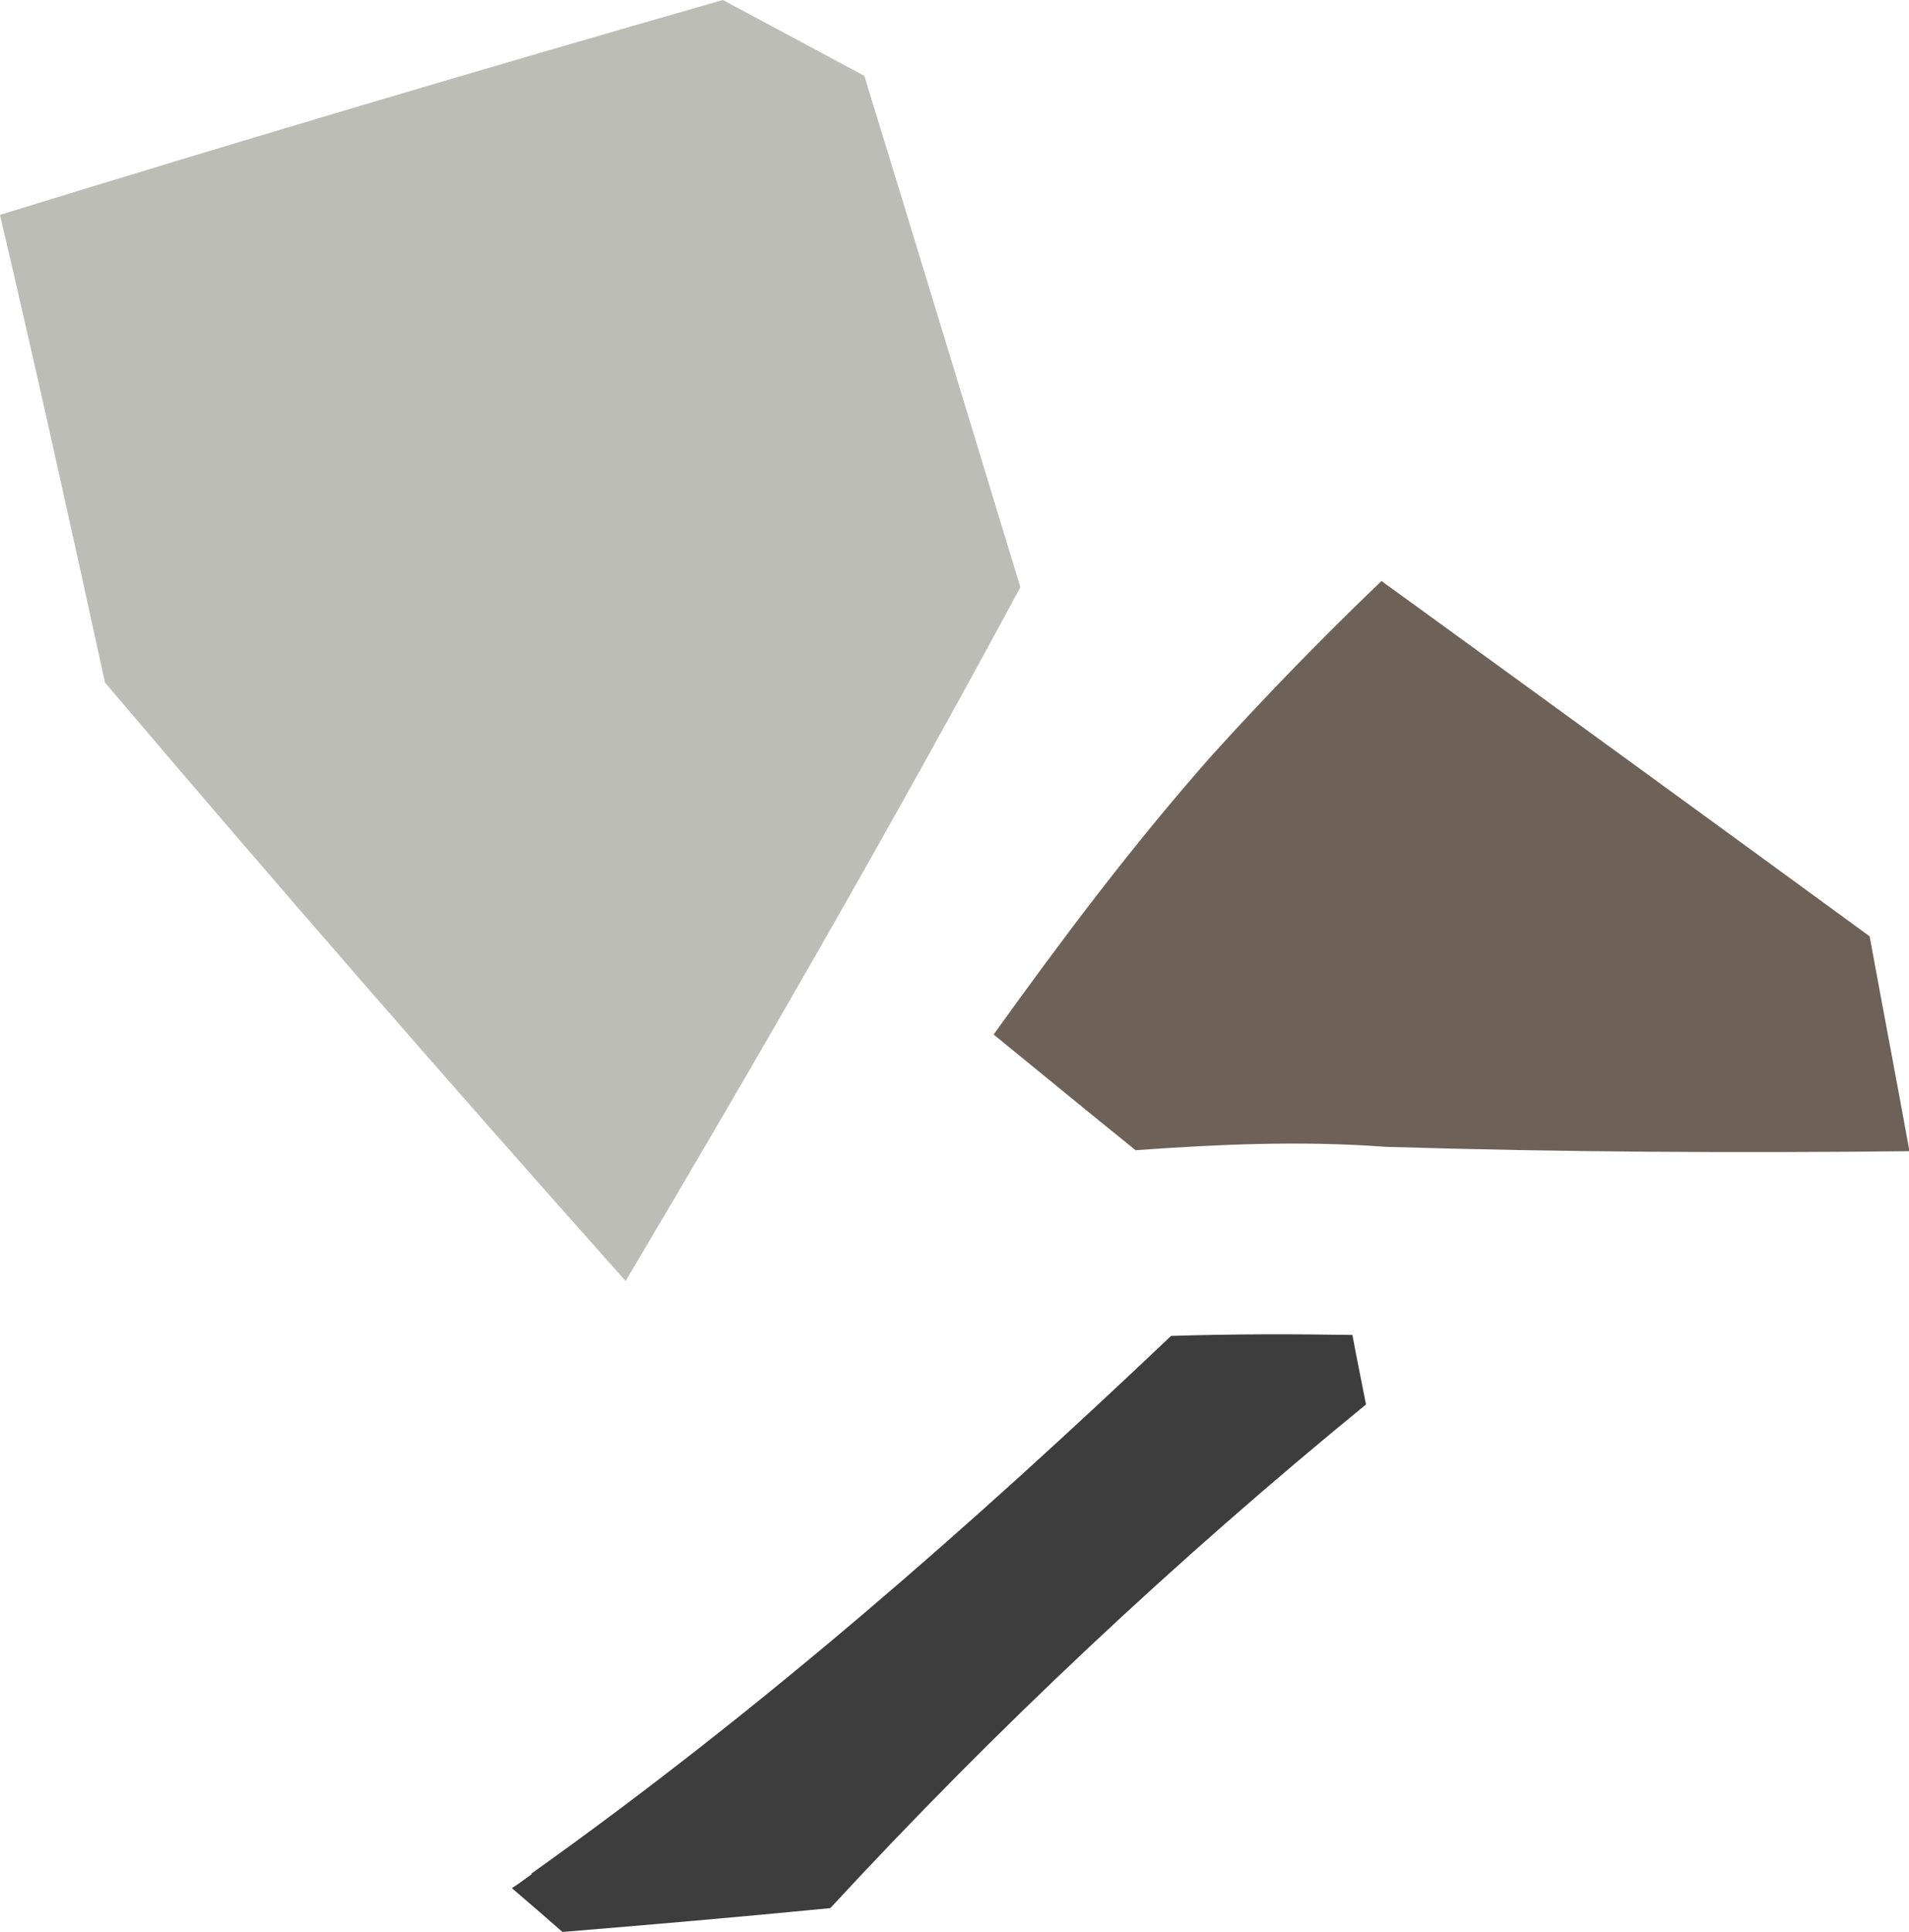
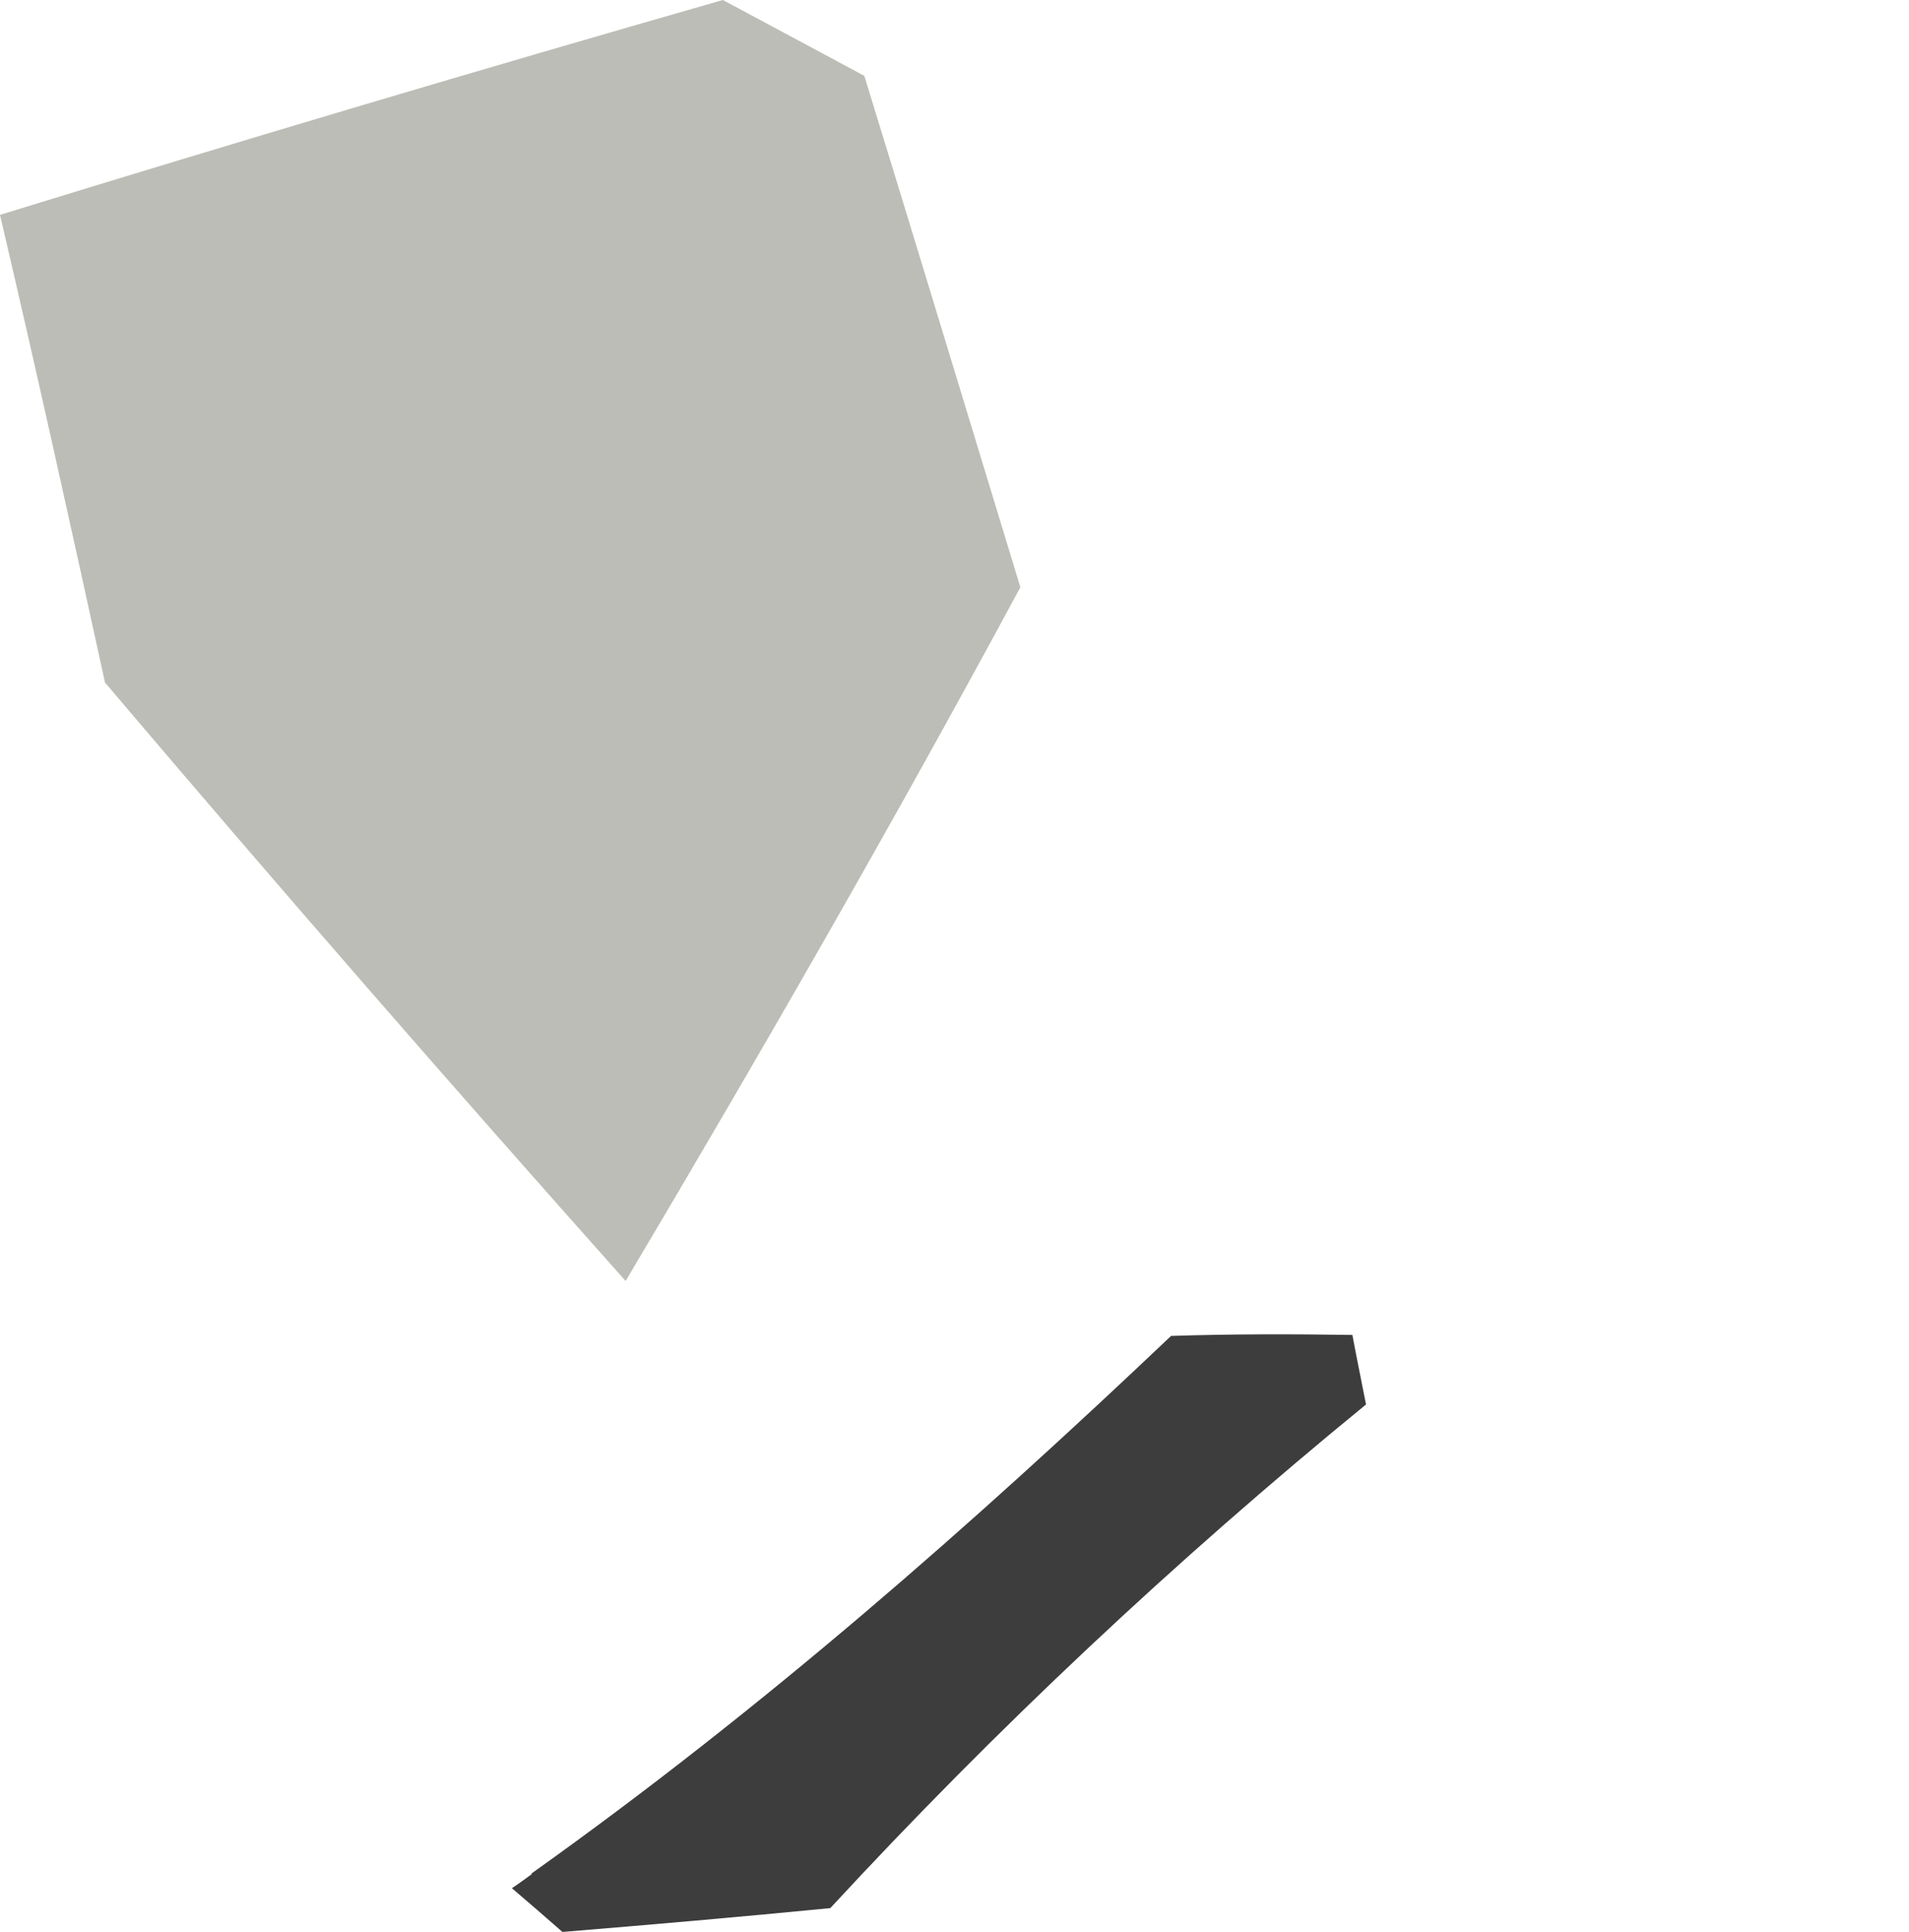
<svg xmlns="http://www.w3.org/2000/svg" id="Layer_2" data-name="Layer 2" viewBox="0 0 39.27 39.74">
  <defs>
    <style>
      .cls-1 {
        fill: #3c3d3c;
      }

      .cls-2 {
        fill: #6e6158;
      }

      .cls-3 {
        fill: #bbbdb6;
      }
    </style>
  </defs>
  <g id="Layer_1-2" data-name="Layer 1">
    <g>
-       <path class="cls-2" d="M28.49,23.59c3.64.11,7.23.13,10.79.09-.27-1.48-.55-2.95-.82-4.42-3.23-2.36-6.5-4.74-9.85-7.17-.07-.05-.13-.09-.19-.14-1.21,1.16-2.38,2.36-3.51,3.61-1.64,1.86-3.07,3.77-4.47,5.72.97.79,1.94,1.59,2.92,2.38,1.68-.12,3.38-.2,5.14-.07h0Z" />
-       <path class="cls-3" d="M2.16,14.04c3.53,4.16,7.1,8.26,10.71,12.31,2.79-4.7,5.51-9.43,8.12-14.27-1.07-3.51-2.13-7.01-3.21-10.52-.97-.52-1.94-1.04-2.91-1.56C9.88,1.43,4.93,2.9,0,4.42c.75,3.2,1.46,6.41,2.16,9.62Z" />
+       <path class="cls-3" d="M2.16,14.04c3.53,4.16,7.1,8.26,10.71,12.31,2.79-4.7,5.51-9.43,8.12-14.27-1.07-3.51-2.13-7.01-3.21-10.52-.97-.52-1.94-1.04-2.91-1.56C9.88,1.43,4.93,2.9,0,4.42c.75,3.2,1.46,6.41,2.16,9.62" />
      <path class="cls-1" d="M10.94,38.55c-.14.1-.27.2-.41.29.35.3.7.6,1.04.9,1.83-.15,3.67-.31,5.51-.49,3.41-3.69,7.07-7.13,11.02-10.36-.09-.47-.19-.94-.28-1.43-1.24-.02-2.48-.02-3.73.02-4.1,3.89-8.37,7.65-13.16,11.06h0Z" />
    </g>
  </g>
</svg>